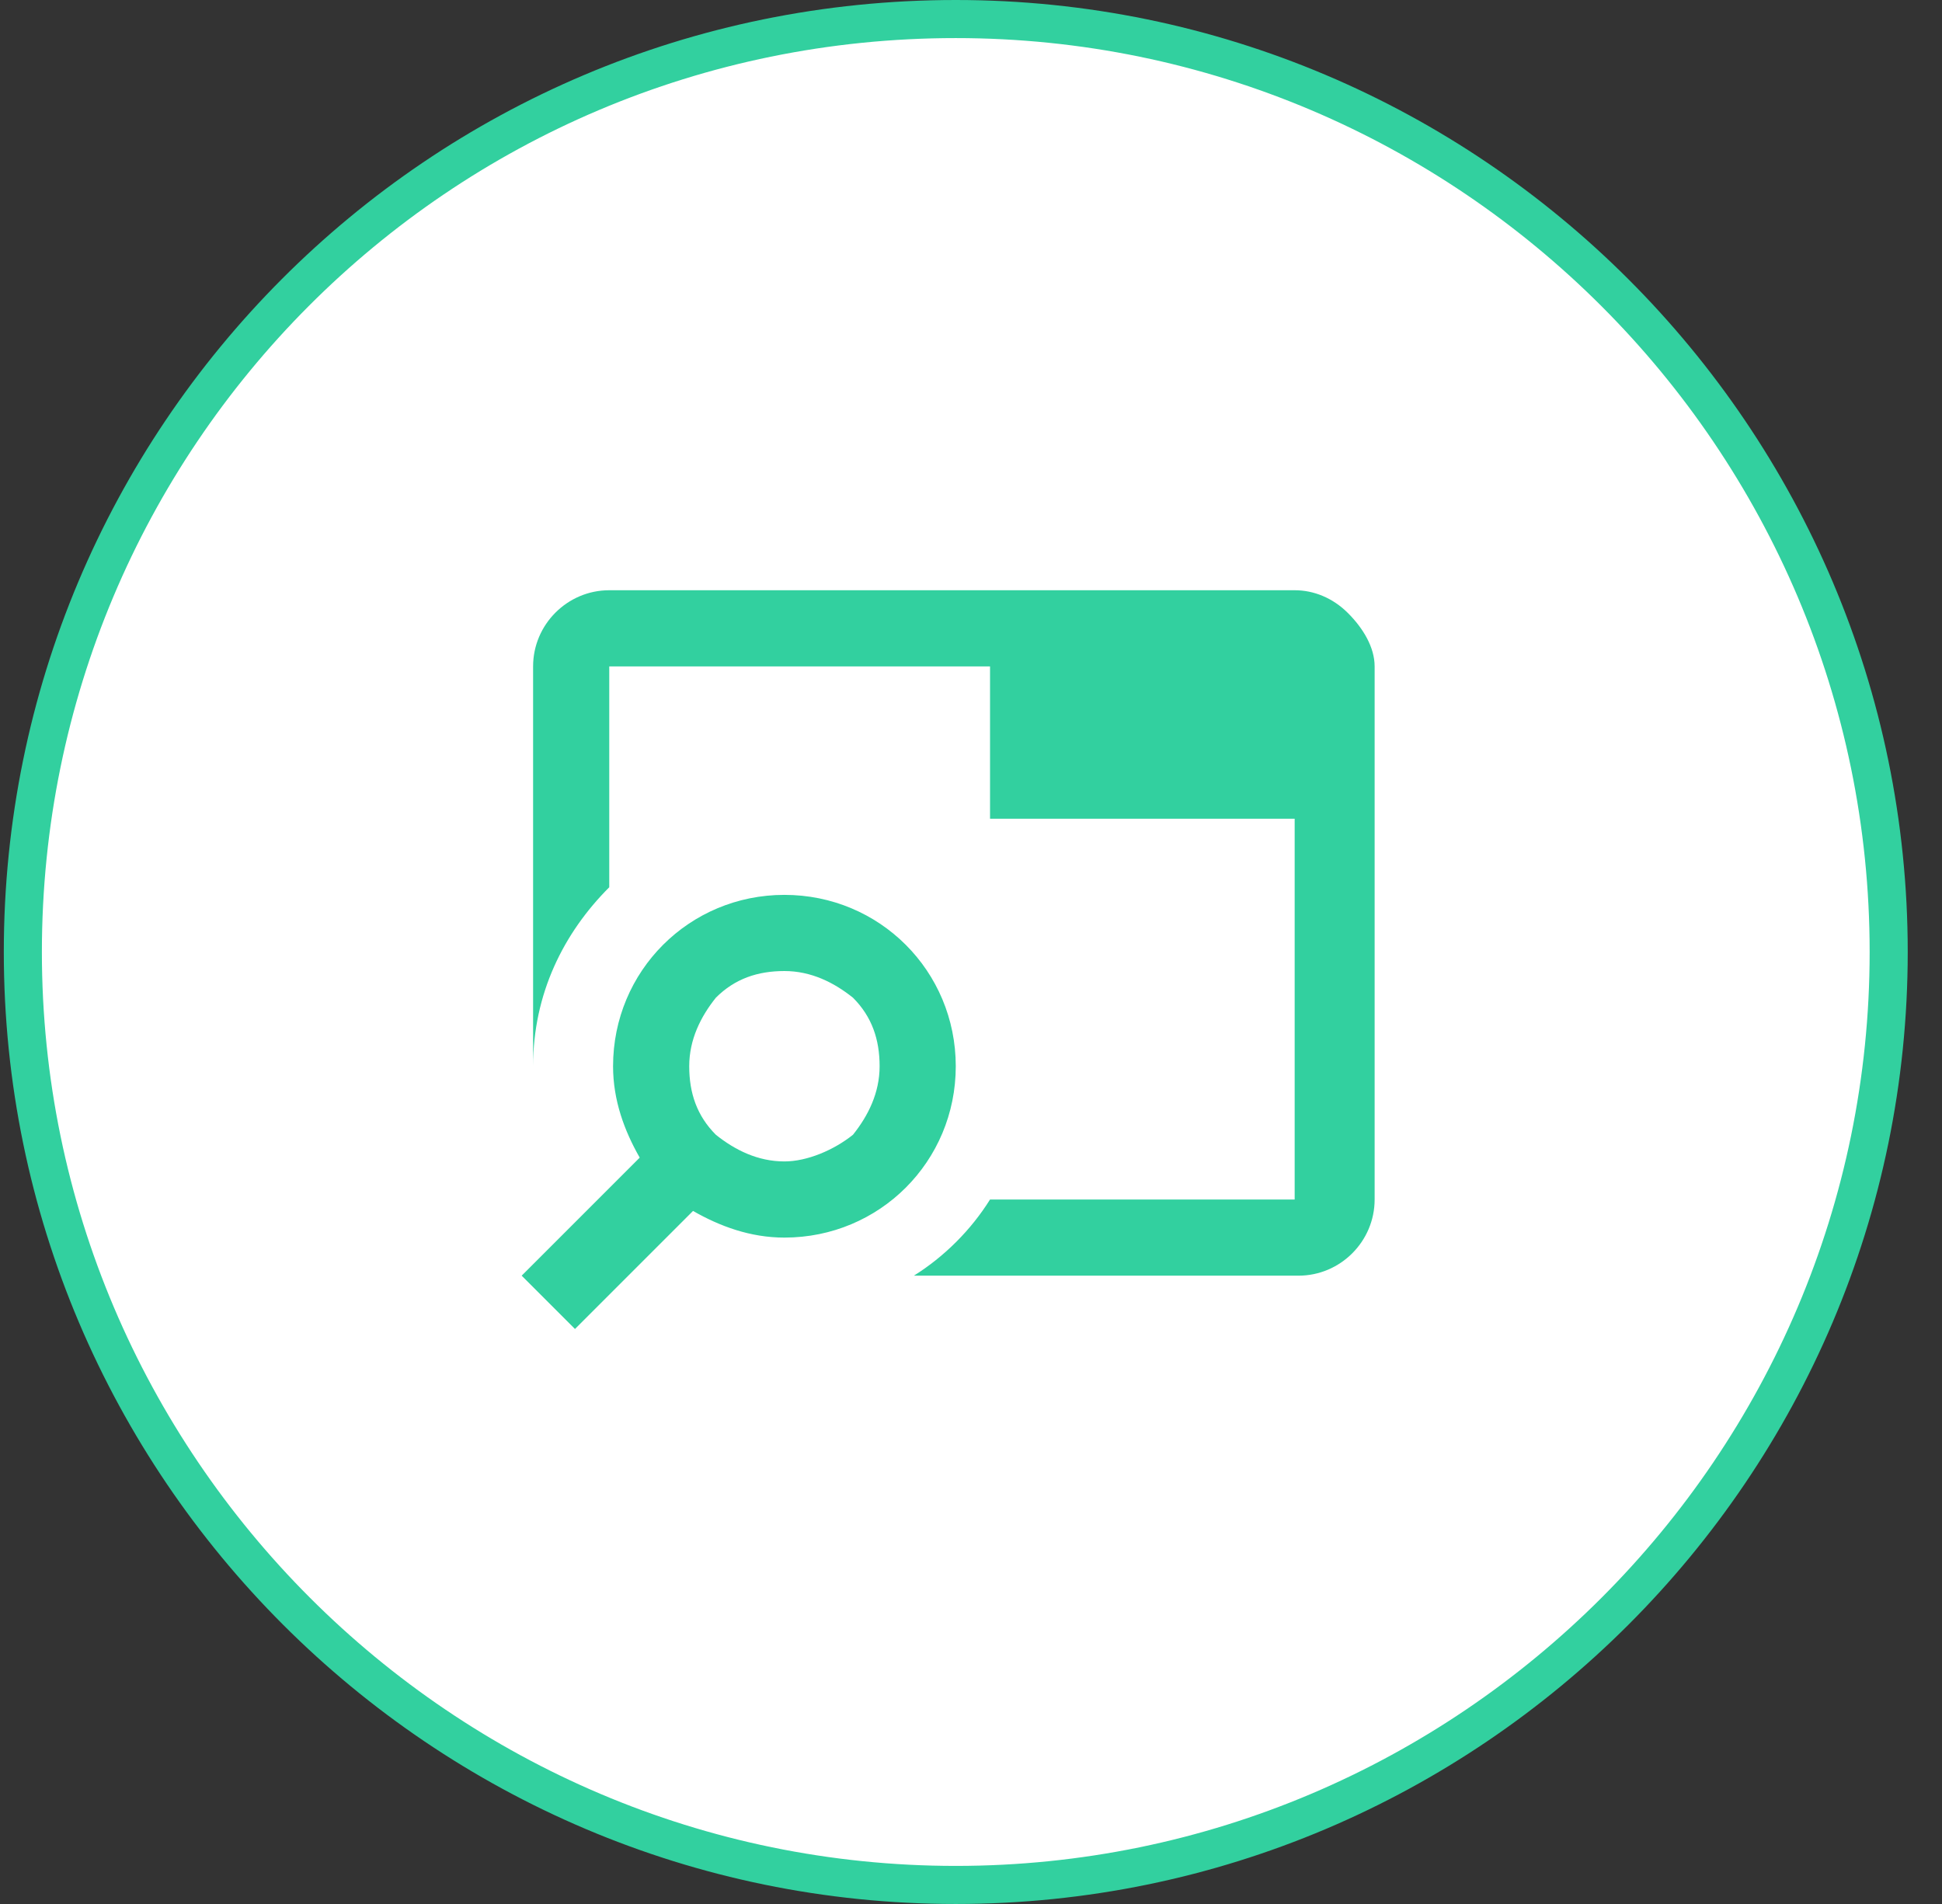
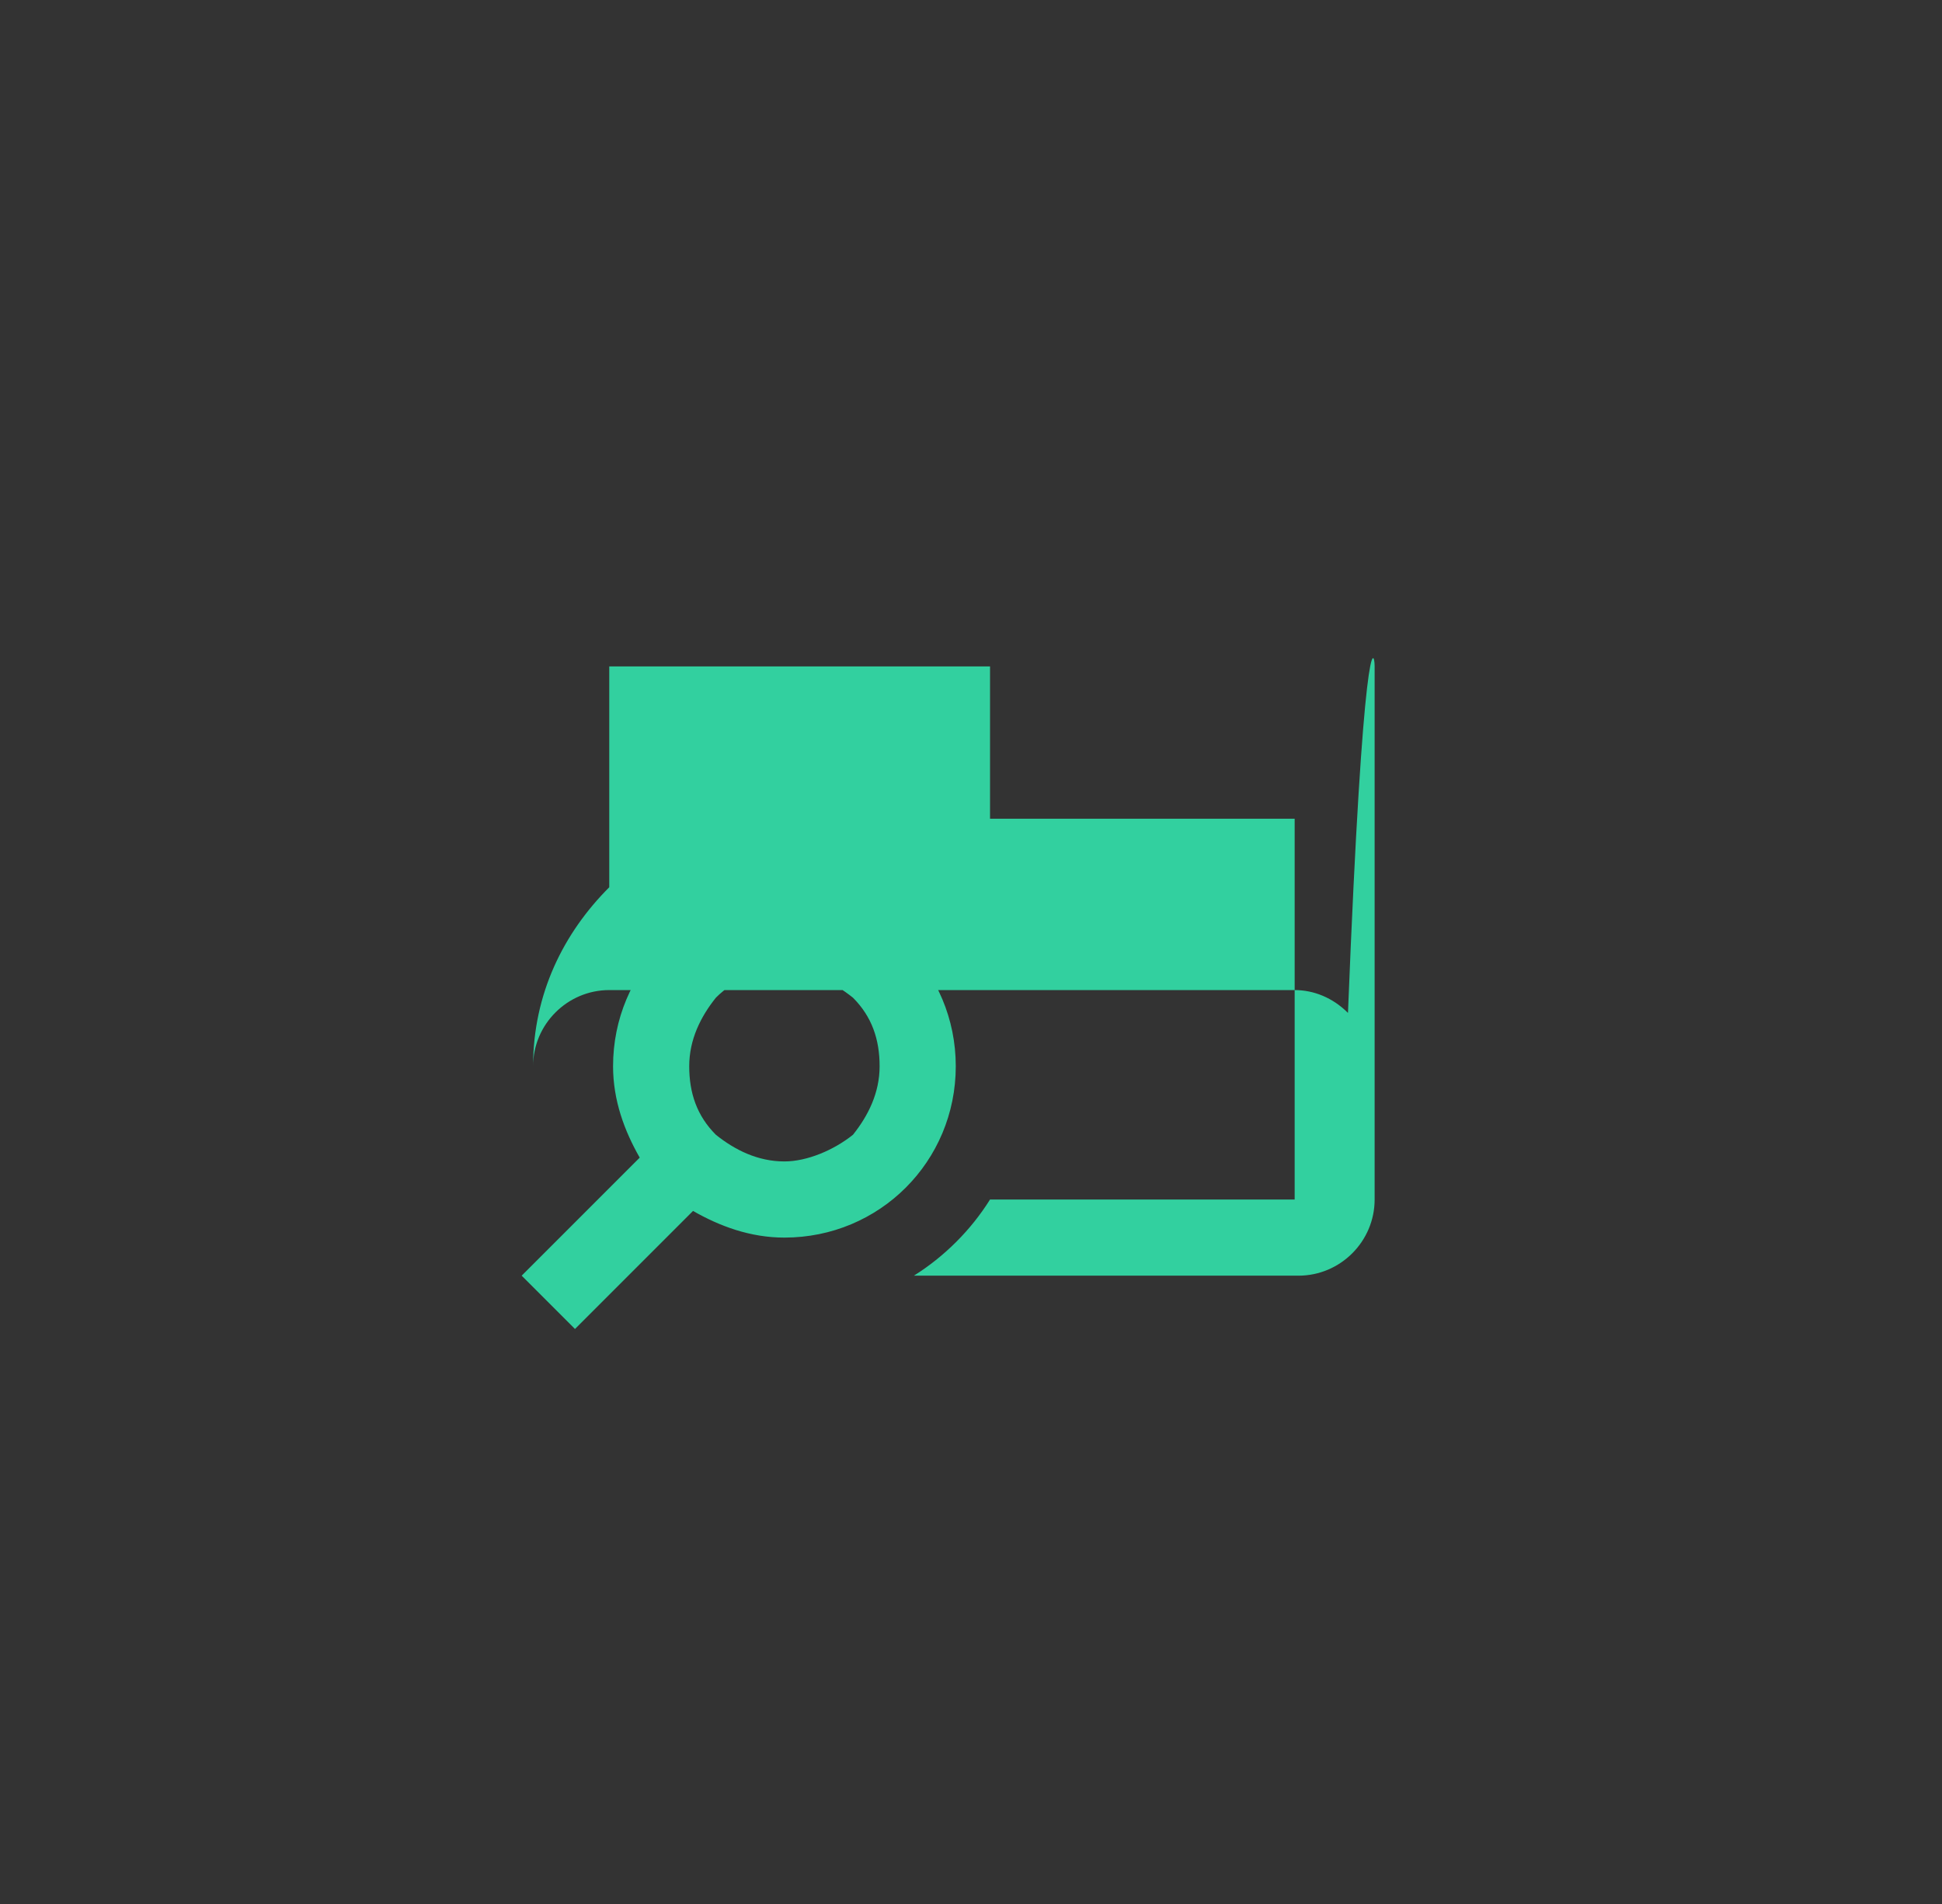
<svg xmlns="http://www.w3.org/2000/svg" id="Layer_1" x="0px" y="0px" viewBox="0 0 51 50" style="enable-background:new 0 0 51 50;" xml:space="preserve">
  <rect x="0" y="0" width="51" height="50" fill="#333333" stroke="none" />
  <style type="text/css"> .st0{fill:#FFFFFF;} .st1{fill:none;stroke:#32D09F;} .st2{fill:#32D09F;} </style>
-   <path class="st0" d="M25.1,0.5L25.1,0.5c13.5,0,24.5,11,24.5,24.5l0,0c0,13.5-11,24.5-24.5,24.5l0,0c-13.5,0-24.5-11-24.5-24.5l0,0 C0.6,11.5,11.5,0.5,25.1,0.5z" />
-   <path class="st1" d="M25.1,0.5L25.1,0.5c13.5,0,24.5,11,24.5,24.5l0,0c0,13.5-11,24.5-24.5,24.5l0,0c-13.5,0-24.5-11-24.5-24.5l0,0 C0.6,11.5,11.5,0.5,25.1,0.5z" />
-   <path class="st2" d="M20.6,23.5c-2.5,0-4.5,2-4.5,4.5c0,0.9,0.3,1.7,0.7,2.4l-3.1,3.1l1.4,1.4l3.1-3.1c0.7,0.4,1.5,0.7,2.4,0.7 c2.5,0,4.5-2,4.5-4.5S23.1,23.5,20.6,23.5z M20.6,30.5c-0.7,0-1.3-0.3-1.8-0.7c-0.5-0.5-0.7-1.1-0.7-1.8s0.3-1.3,0.7-1.8 c0.5-0.5,1.1-0.7,1.8-0.7c0.7,0,1.3,0.3,1.8,0.7c0.5,0.5,0.7,1.1,0.7,1.8s-0.3,1.3-0.7,1.8C21.9,30.2,21.2,30.5,20.6,30.5z M36.1,17.5v14c0,1.1-0.9,2-2,2H24c0.8-0.5,1.5-1.2,2-2h8v-10h-8v-4h-10v5.8c-1.2,1.2-2,2.8-2,4.7V17.5c0-1.1,0.9-2,2-2h18 c0.5,0,1,0.2,1.4,0.6C35.8,16.5,36.1,17,36.1,17.5z" />
+   <path class="st2" d="M20.6,23.5c-2.5,0-4.5,2-4.5,4.5c0,0.9,0.3,1.7,0.7,2.4l-3.1,3.1l1.4,1.4l3.1-3.1c0.7,0.4,1.5,0.7,2.4,0.7 c2.5,0,4.5-2,4.5-4.5S23.1,23.5,20.6,23.5z M20.6,30.5c-0.7,0-1.3-0.3-1.8-0.7c-0.5-0.5-0.7-1.1-0.7-1.8s0.3-1.3,0.7-1.8 c0.5-0.5,1.1-0.7,1.8-0.7c0.7,0,1.3,0.3,1.8,0.7c0.5,0.5,0.7,1.1,0.7,1.8s-0.3,1.3-0.7,1.8C21.9,30.2,21.2,30.5,20.6,30.5z M36.1,17.5v14c0,1.1-0.9,2-2,2H24c0.8-0.5,1.5-1.2,2-2h8v-10h-8v-4h-10v5.8c-1.2,1.2-2,2.8-2,4.7c0-1.1,0.9-2,2-2h18 c0.5,0,1,0.2,1.4,0.6C35.8,16.5,36.1,17,36.1,17.5z" />
</svg>